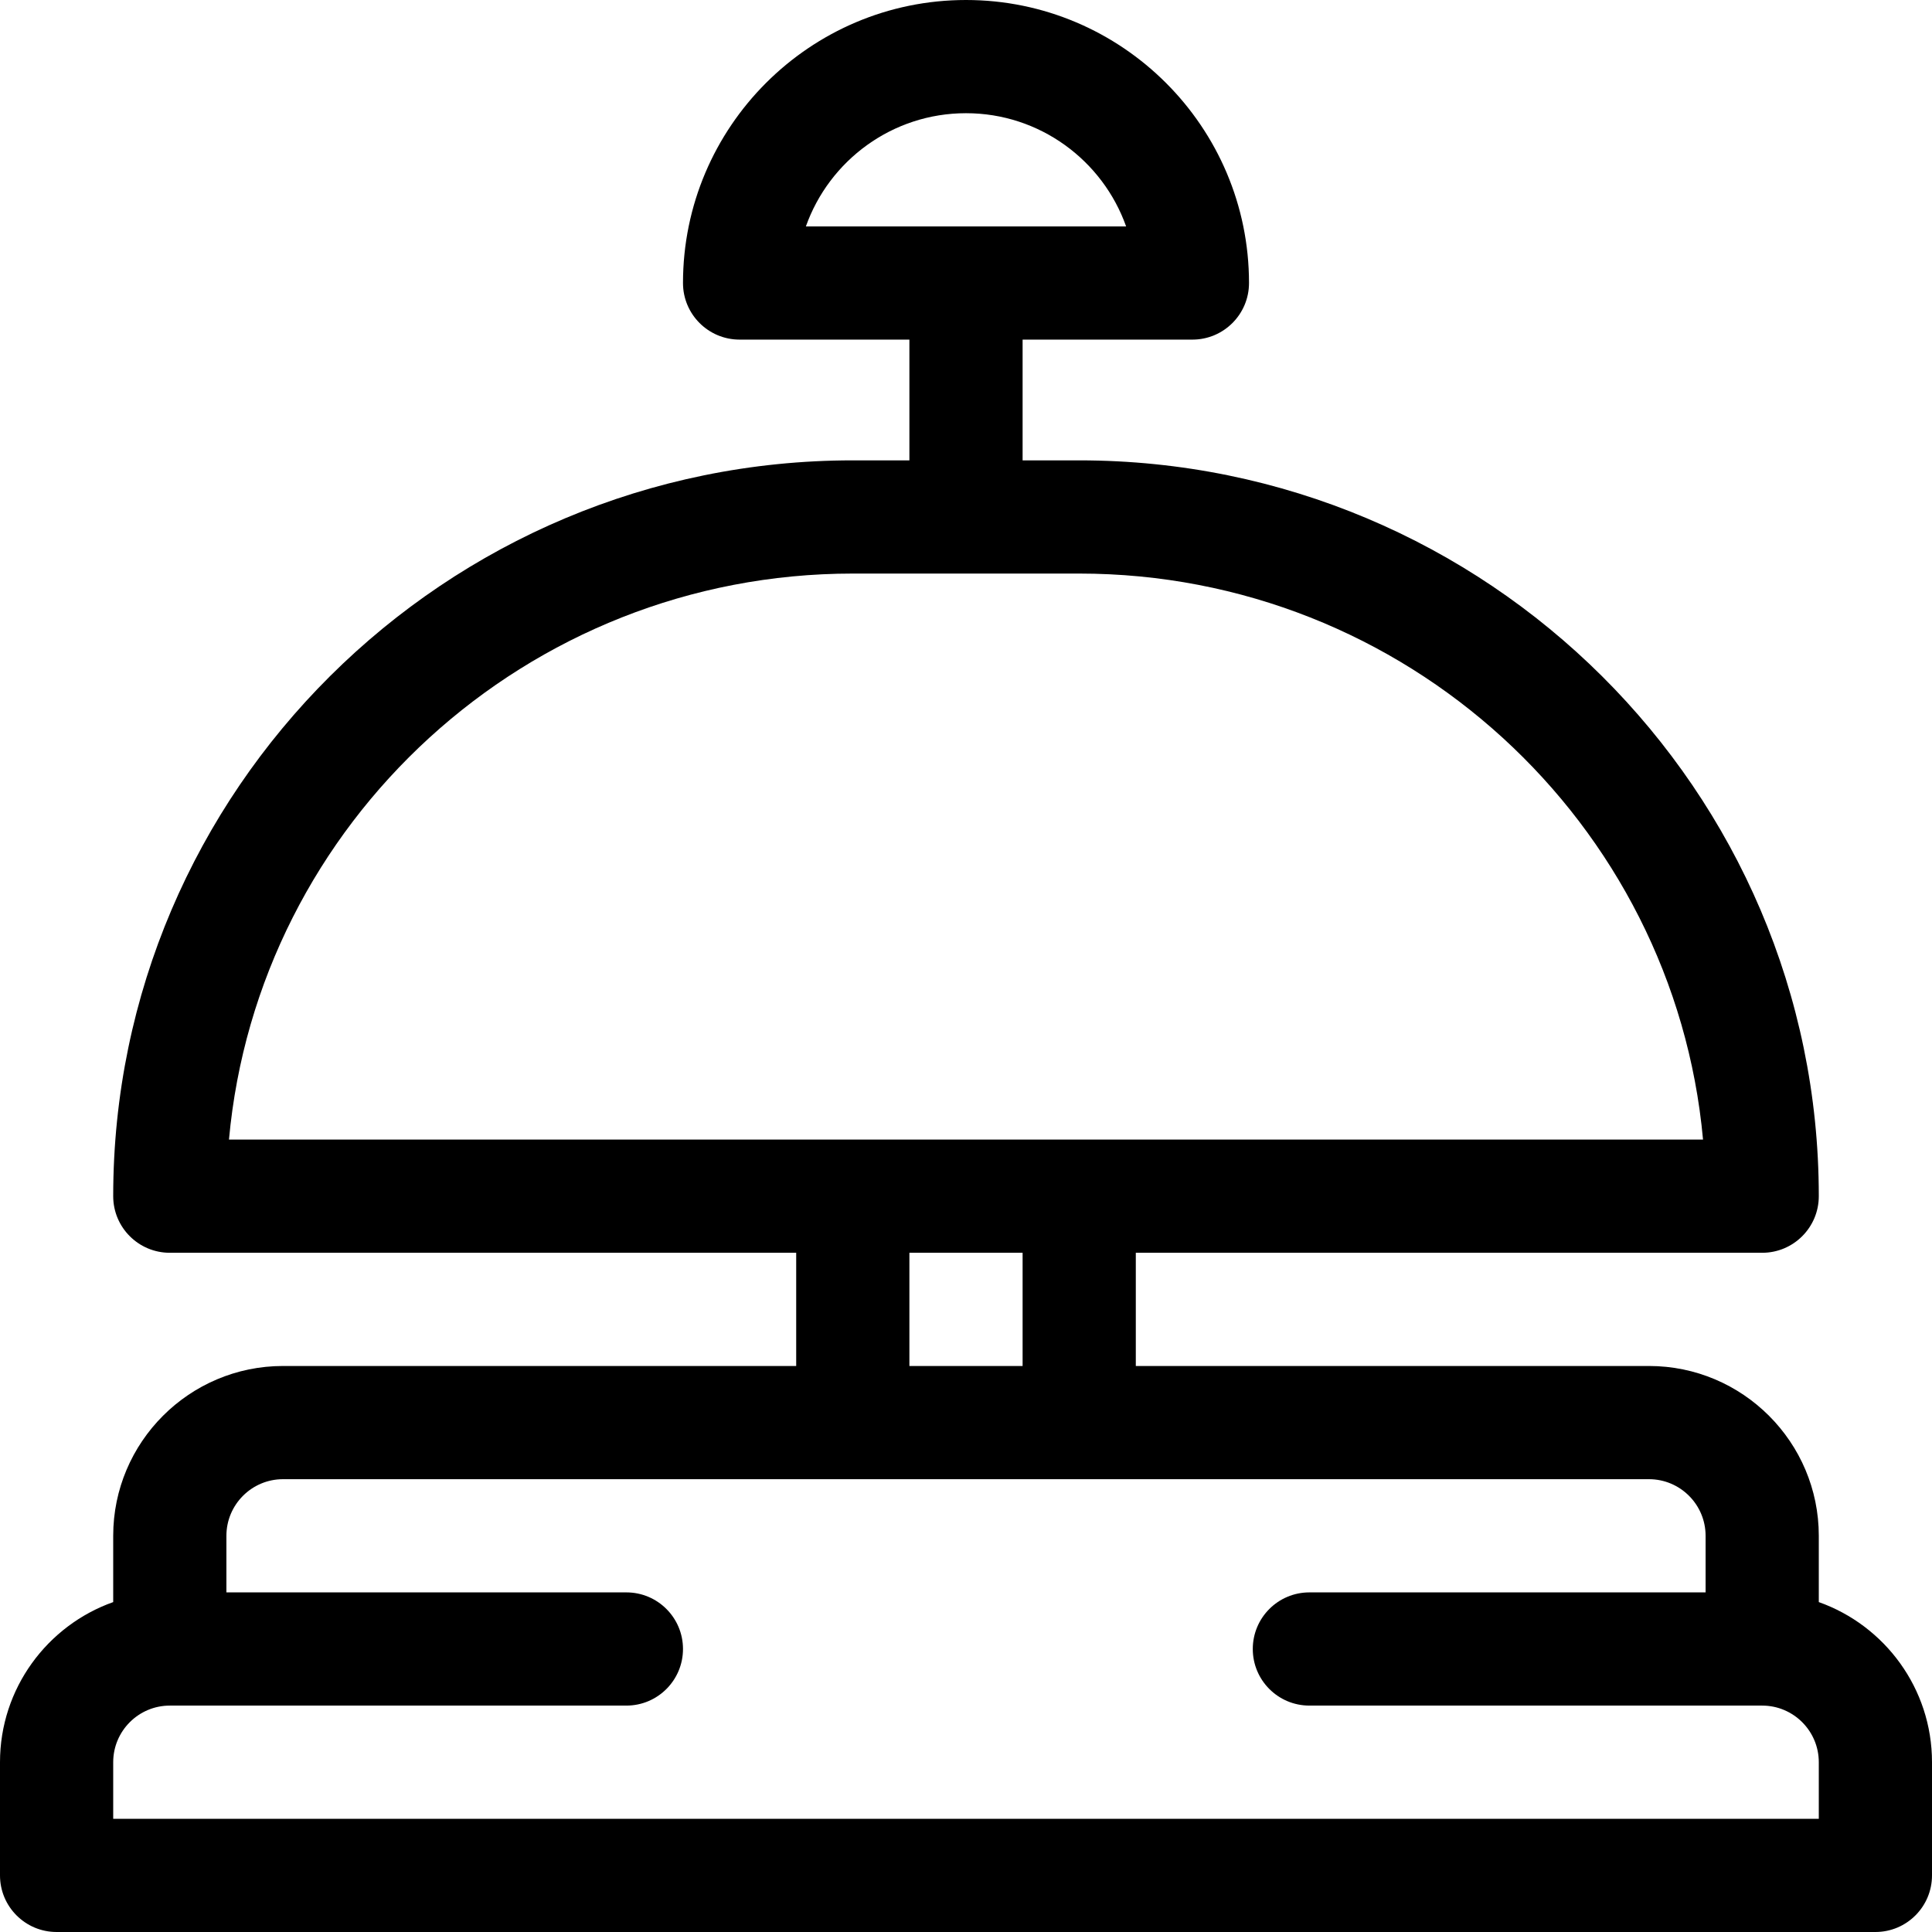
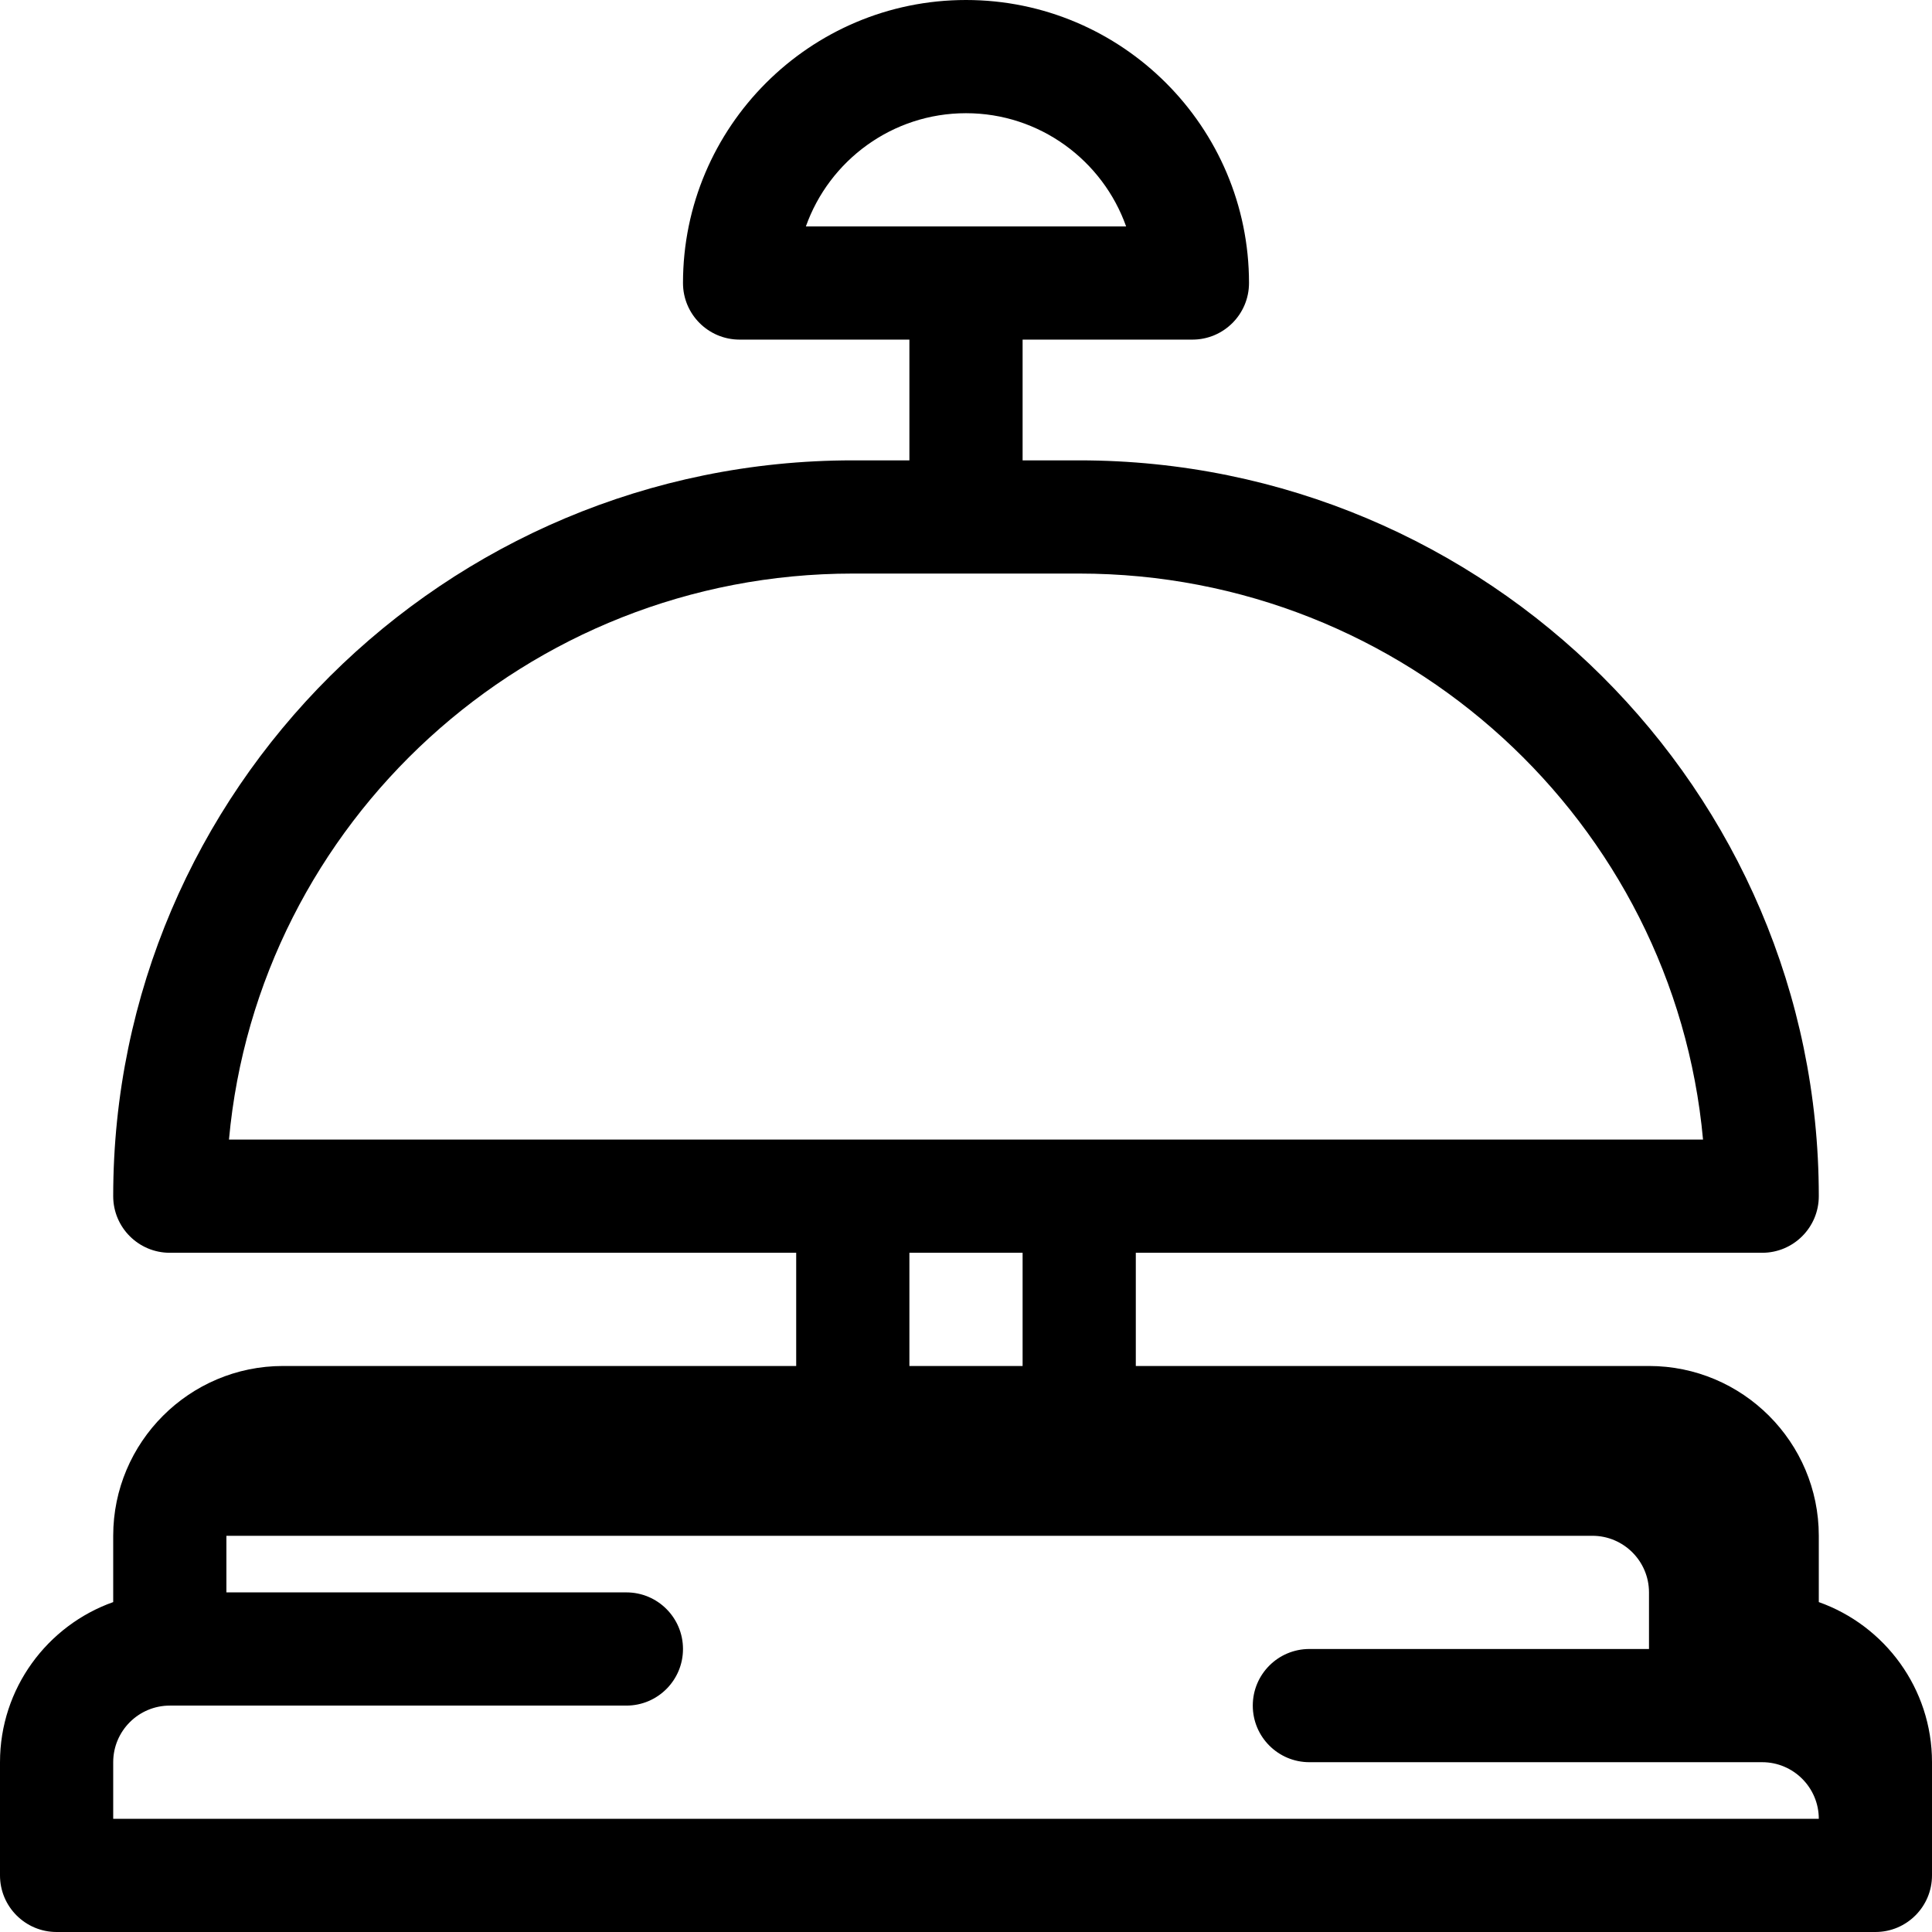
<svg xmlns="http://www.w3.org/2000/svg" version="1.1" id="Capa_1" x="0px" y="0px" viewBox="0 0 512 512" style="enable-background:new 0 0 512 512;" xml:space="preserve">
  <g>
    <g>
-       <path d="M482,424.57V407c0-24.813-20.187-45-45-45H301v-30h166c8.284,0,15-6.716,15-15c0-107.523-87.925-195-196-195h-15V90h45    c8.284,0,15-6.716,15-15c0-41.355-33.645-75-75-75c-41.355,0-75,33.645-75,75c0,8.284,6.716,15,15,15h45v32h-15    c-108.075,0-196,87.477-196,195c0,8.284,6.716,15,15,15h166v30H75c-24.813,0-45,20.187-45,45v17.57    C12.539,430.761,0,447.444,0,467v30c0,8.284,6.716,15,15,15h482c8.284,0,15-6.716,15-15v-30    C512,447.444,499.461,430.761,482,424.57z M213.57,60c6.19-17.461,22.873-30,42.43-30s36.239,12.539,42.43,30H213.57z M60.68,302    c7.646-83.982,78.871-150,165.32-150h60c86.449,0,157.675,66.018,165.32,150H60.68z M271,332v30h-30v-30H271z M482,482H30v-15    c0-8.271,6.729-15,15-15h121c8.284,0,15-6.716,15-15s-6.716-15-15-15H60v-15c0-8.271,6.729-15,15-15h362c8.271,0,15,6.729,15,15    v15H347c-8.284,0-15,6.716-15,15s6.716,15,15,15h120c8.271,0,15,6.729,15,15V482z" />
+       <path d="M482,424.57V407c0-24.813-20.187-45-45-45H301v-30h166c8.284,0,15-6.716,15-15c0-107.523-87.925-195-196-195h-15V90h45    c8.284,0,15-6.716,15-15c0-41.355-33.645-75-75-75c-41.355,0-75,33.645-75,75c0,8.284,6.716,15,15,15h45v32h-15    c-108.075,0-196,87.477-196,195c0,8.284,6.716,15,15,15h166v30H75c-24.813,0-45,20.187-45,45v17.57    C12.539,430.761,0,447.444,0,467v30c0,8.284,6.716,15,15,15h482c8.284,0,15-6.716,15-15v-30    C512,447.444,499.461,430.761,482,424.57z M213.57,60c6.19-17.461,22.873-30,42.43-30s36.239,12.539,42.43,30H213.57z M60.68,302    c7.646-83.982,78.871-150,165.32-150h60c86.449,0,157.675,66.018,165.32,150H60.68z M271,332v30h-30v-30H271z M482,482H30v-15    c0-8.271,6.729-15,15-15h121c8.284,0,15-6.716,15-15s-6.716-15-15-15H60v-15h362c8.271,0,15,6.729,15,15    v15H347c-8.284,0-15,6.716-15,15s6.716,15,15,15h120c8.271,0,15,6.729,15,15V482z" />
    </g>
  </g>
  <g>
</g>
  <g>
</g>
  <g>
</g>
  <g>
</g>
  <g>
</g>
  <g>
</g>
  <g>
</g>
  <g>
</g>
  <g>
</g>
  <g>
</g>
  <g>
</g>
  <g>
</g>
  <g>
</g>
  <g>
</g>
  <g>
</g>
</svg>